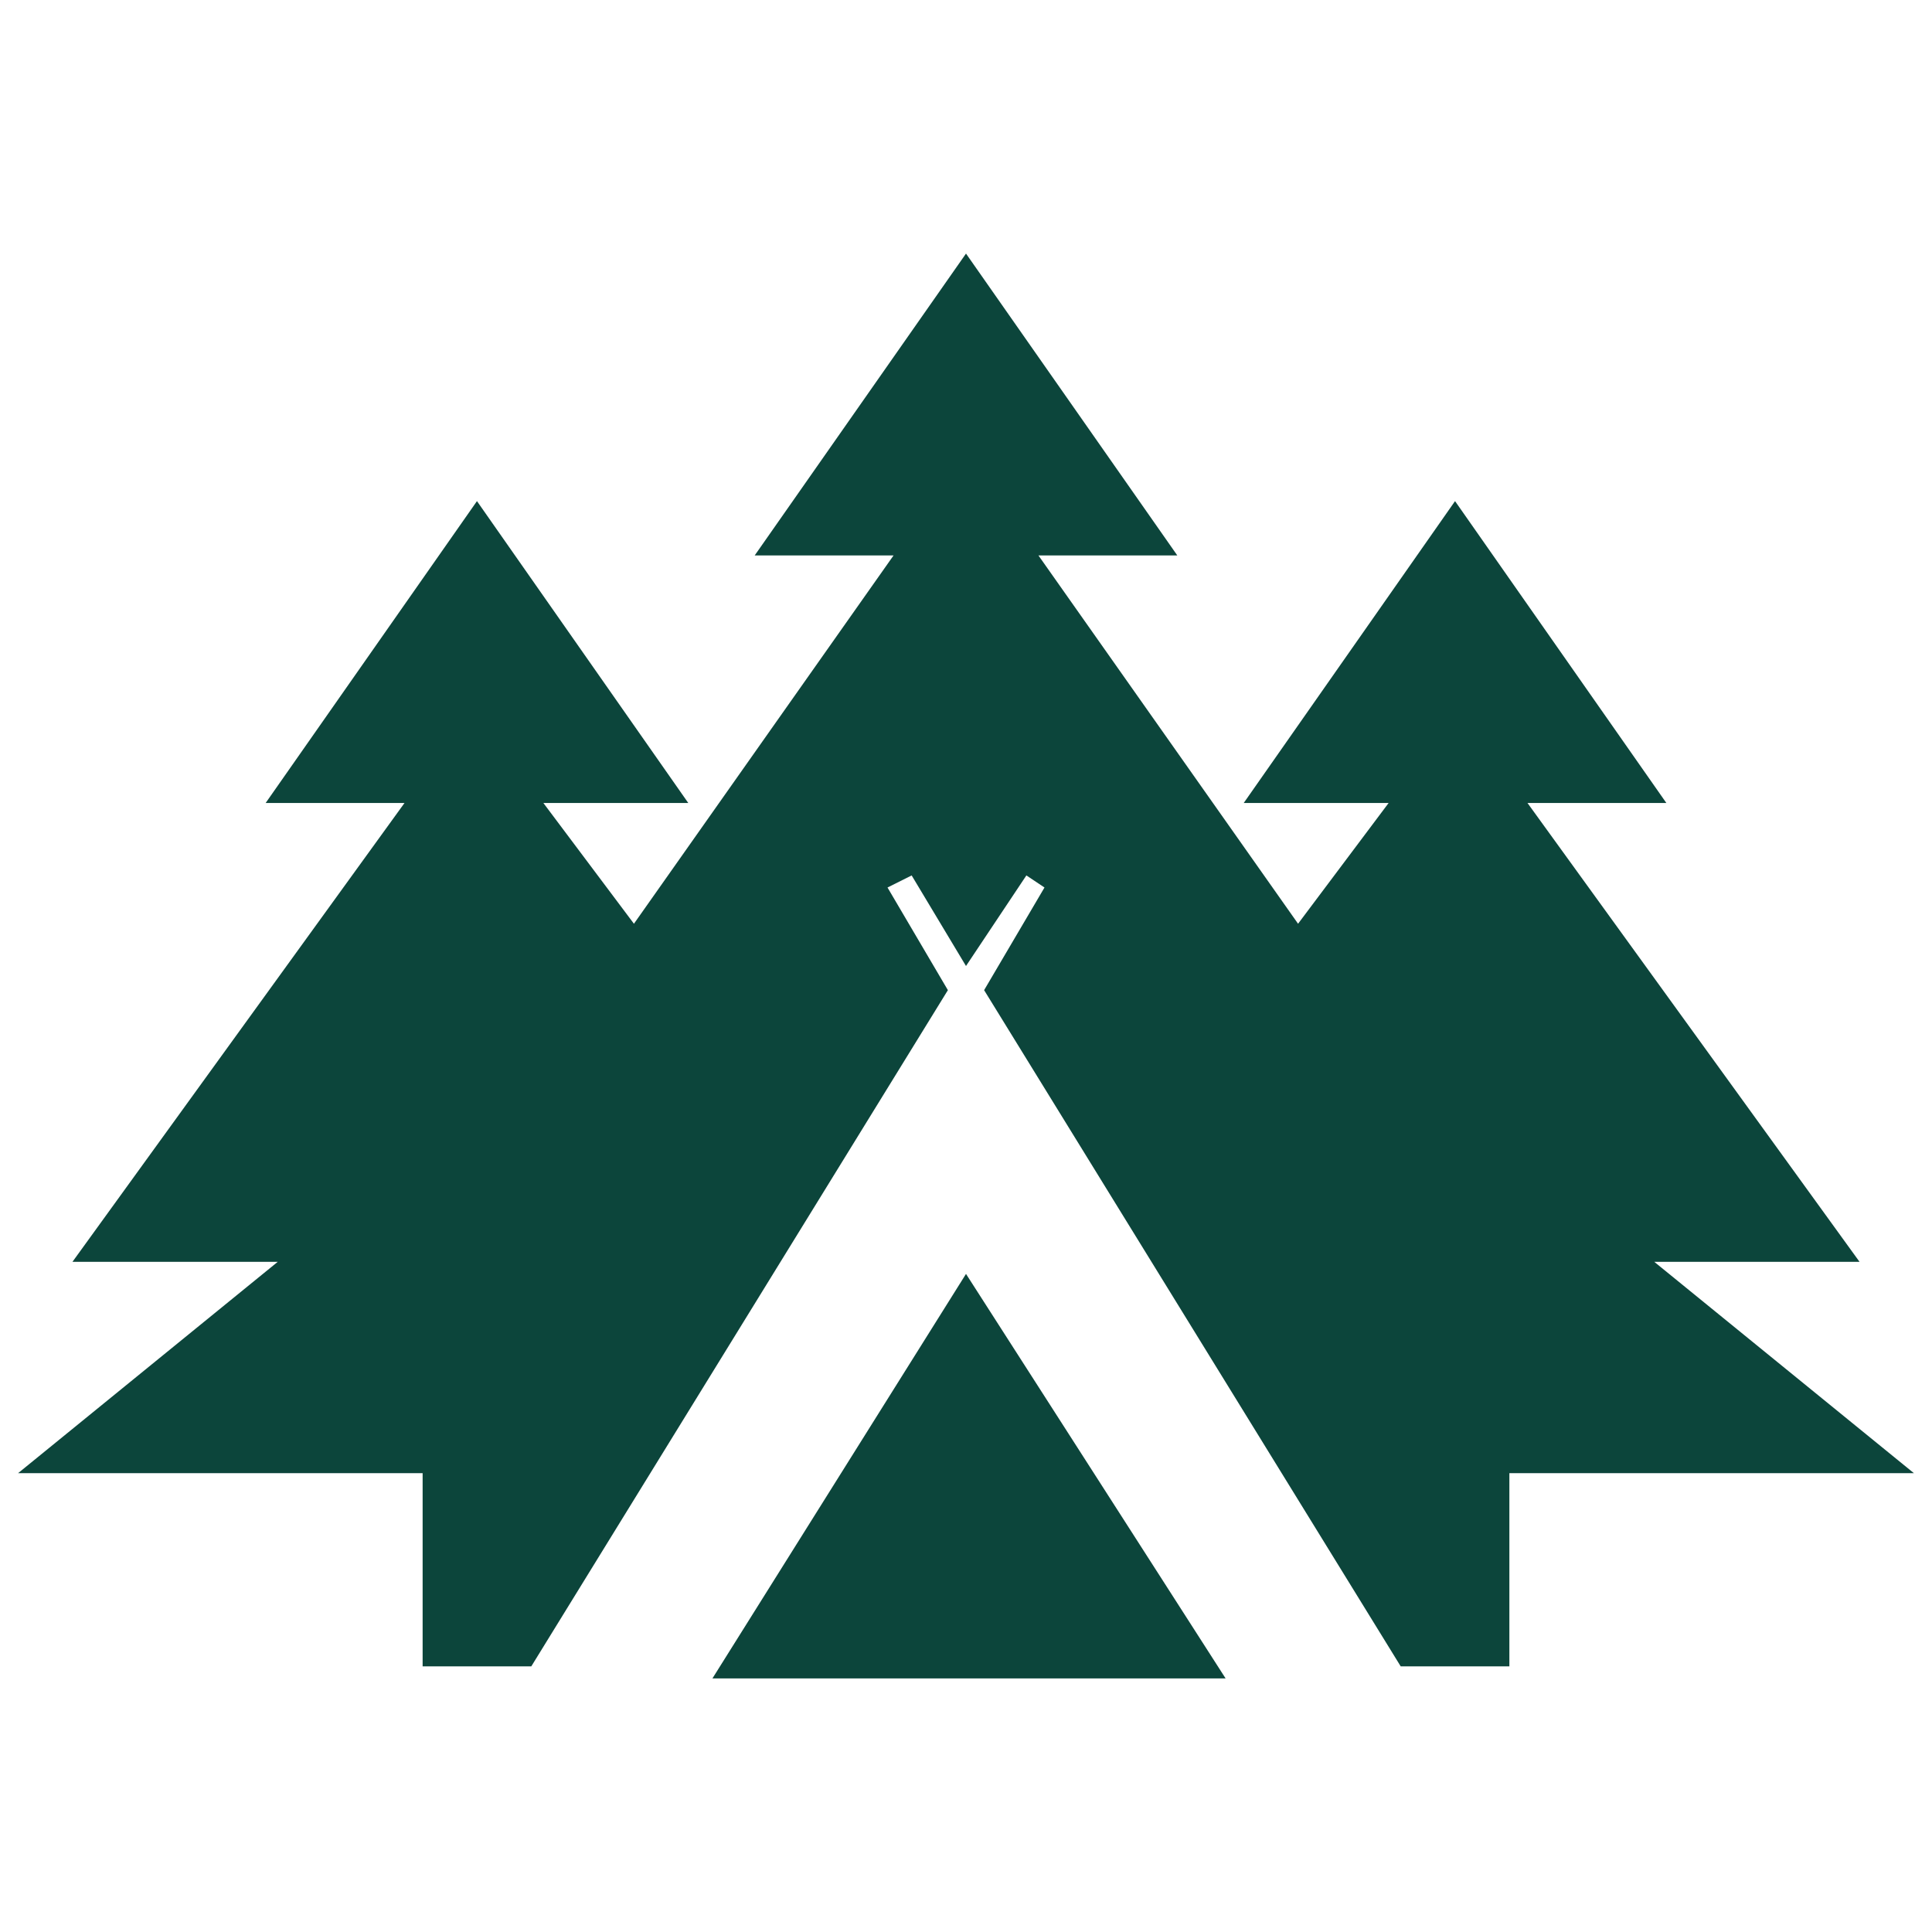
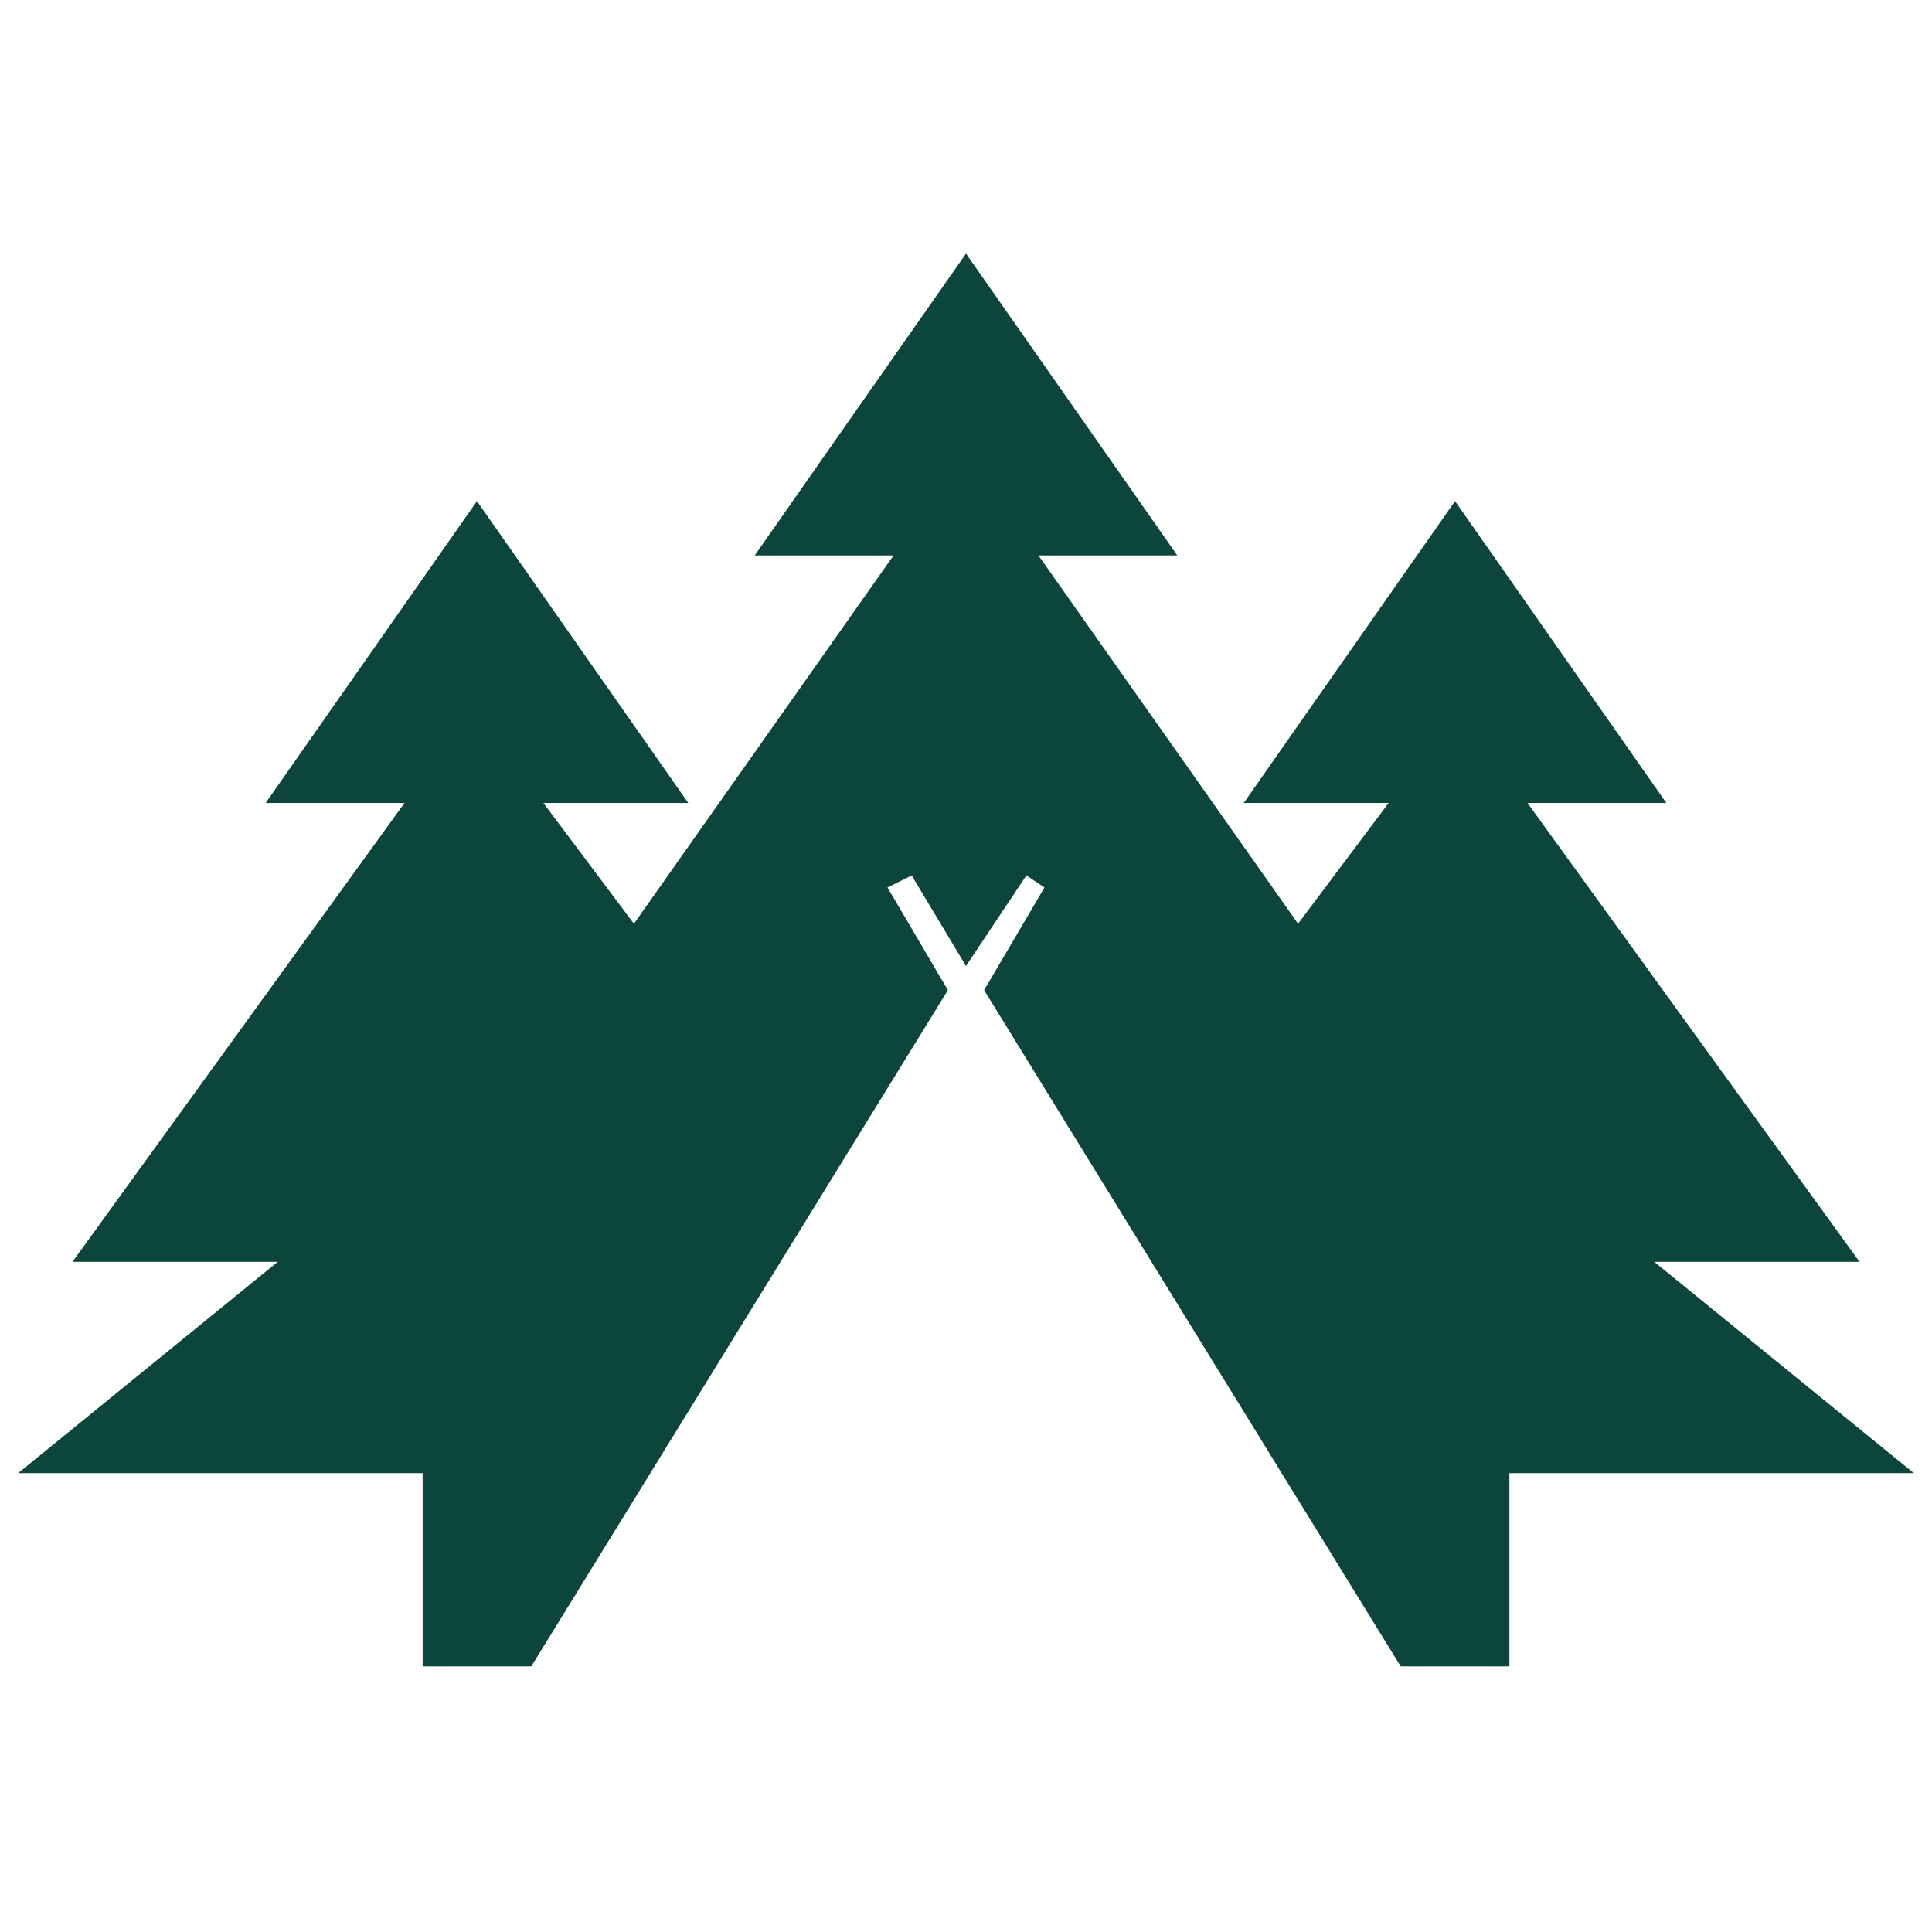
<svg xmlns="http://www.w3.org/2000/svg" version="1.1" id="Layer_1" x="0px" y="0px" width="32px" height="32px" viewBox="0 0 32 32" style="enable-background:new 0 0 32 32;" xml:space="preserve">
  <style type="text/css">
	.st0{fill:#0C453B;}
</style>
  <g>
    <g>
      <g>
        <polygon class="st0" points="31.7,24.4 25,24.4 25,27.6 23.2,27.6 16.3,16.4 17.3,14.7 17,14.5 16,16 15.1,14.5 14.7,14.7      15.7,16.4 8.8,27.6 7,27.6 7,24.4 0.3,24.4 4.6,20.9 1.2,20.9 6.7,13.3 4.4,13.3 7.9,8.3 11.4,13.3 9,13.3 10.5,15.3 14.8,9.2      12.5,9.2 16,4.2 19.5,9.2 17.2,9.2 21.5,15.3 23,13.3 20.6,13.3 24.1,8.3 27.6,13.3 25.3,13.3 30.8,20.9 27.4,20.9    " />
-         <polygon class="st0" points="11.8,27.8 20.3,27.8 16,21.1    " />
      </g>
    </g>
  </g>
</svg>